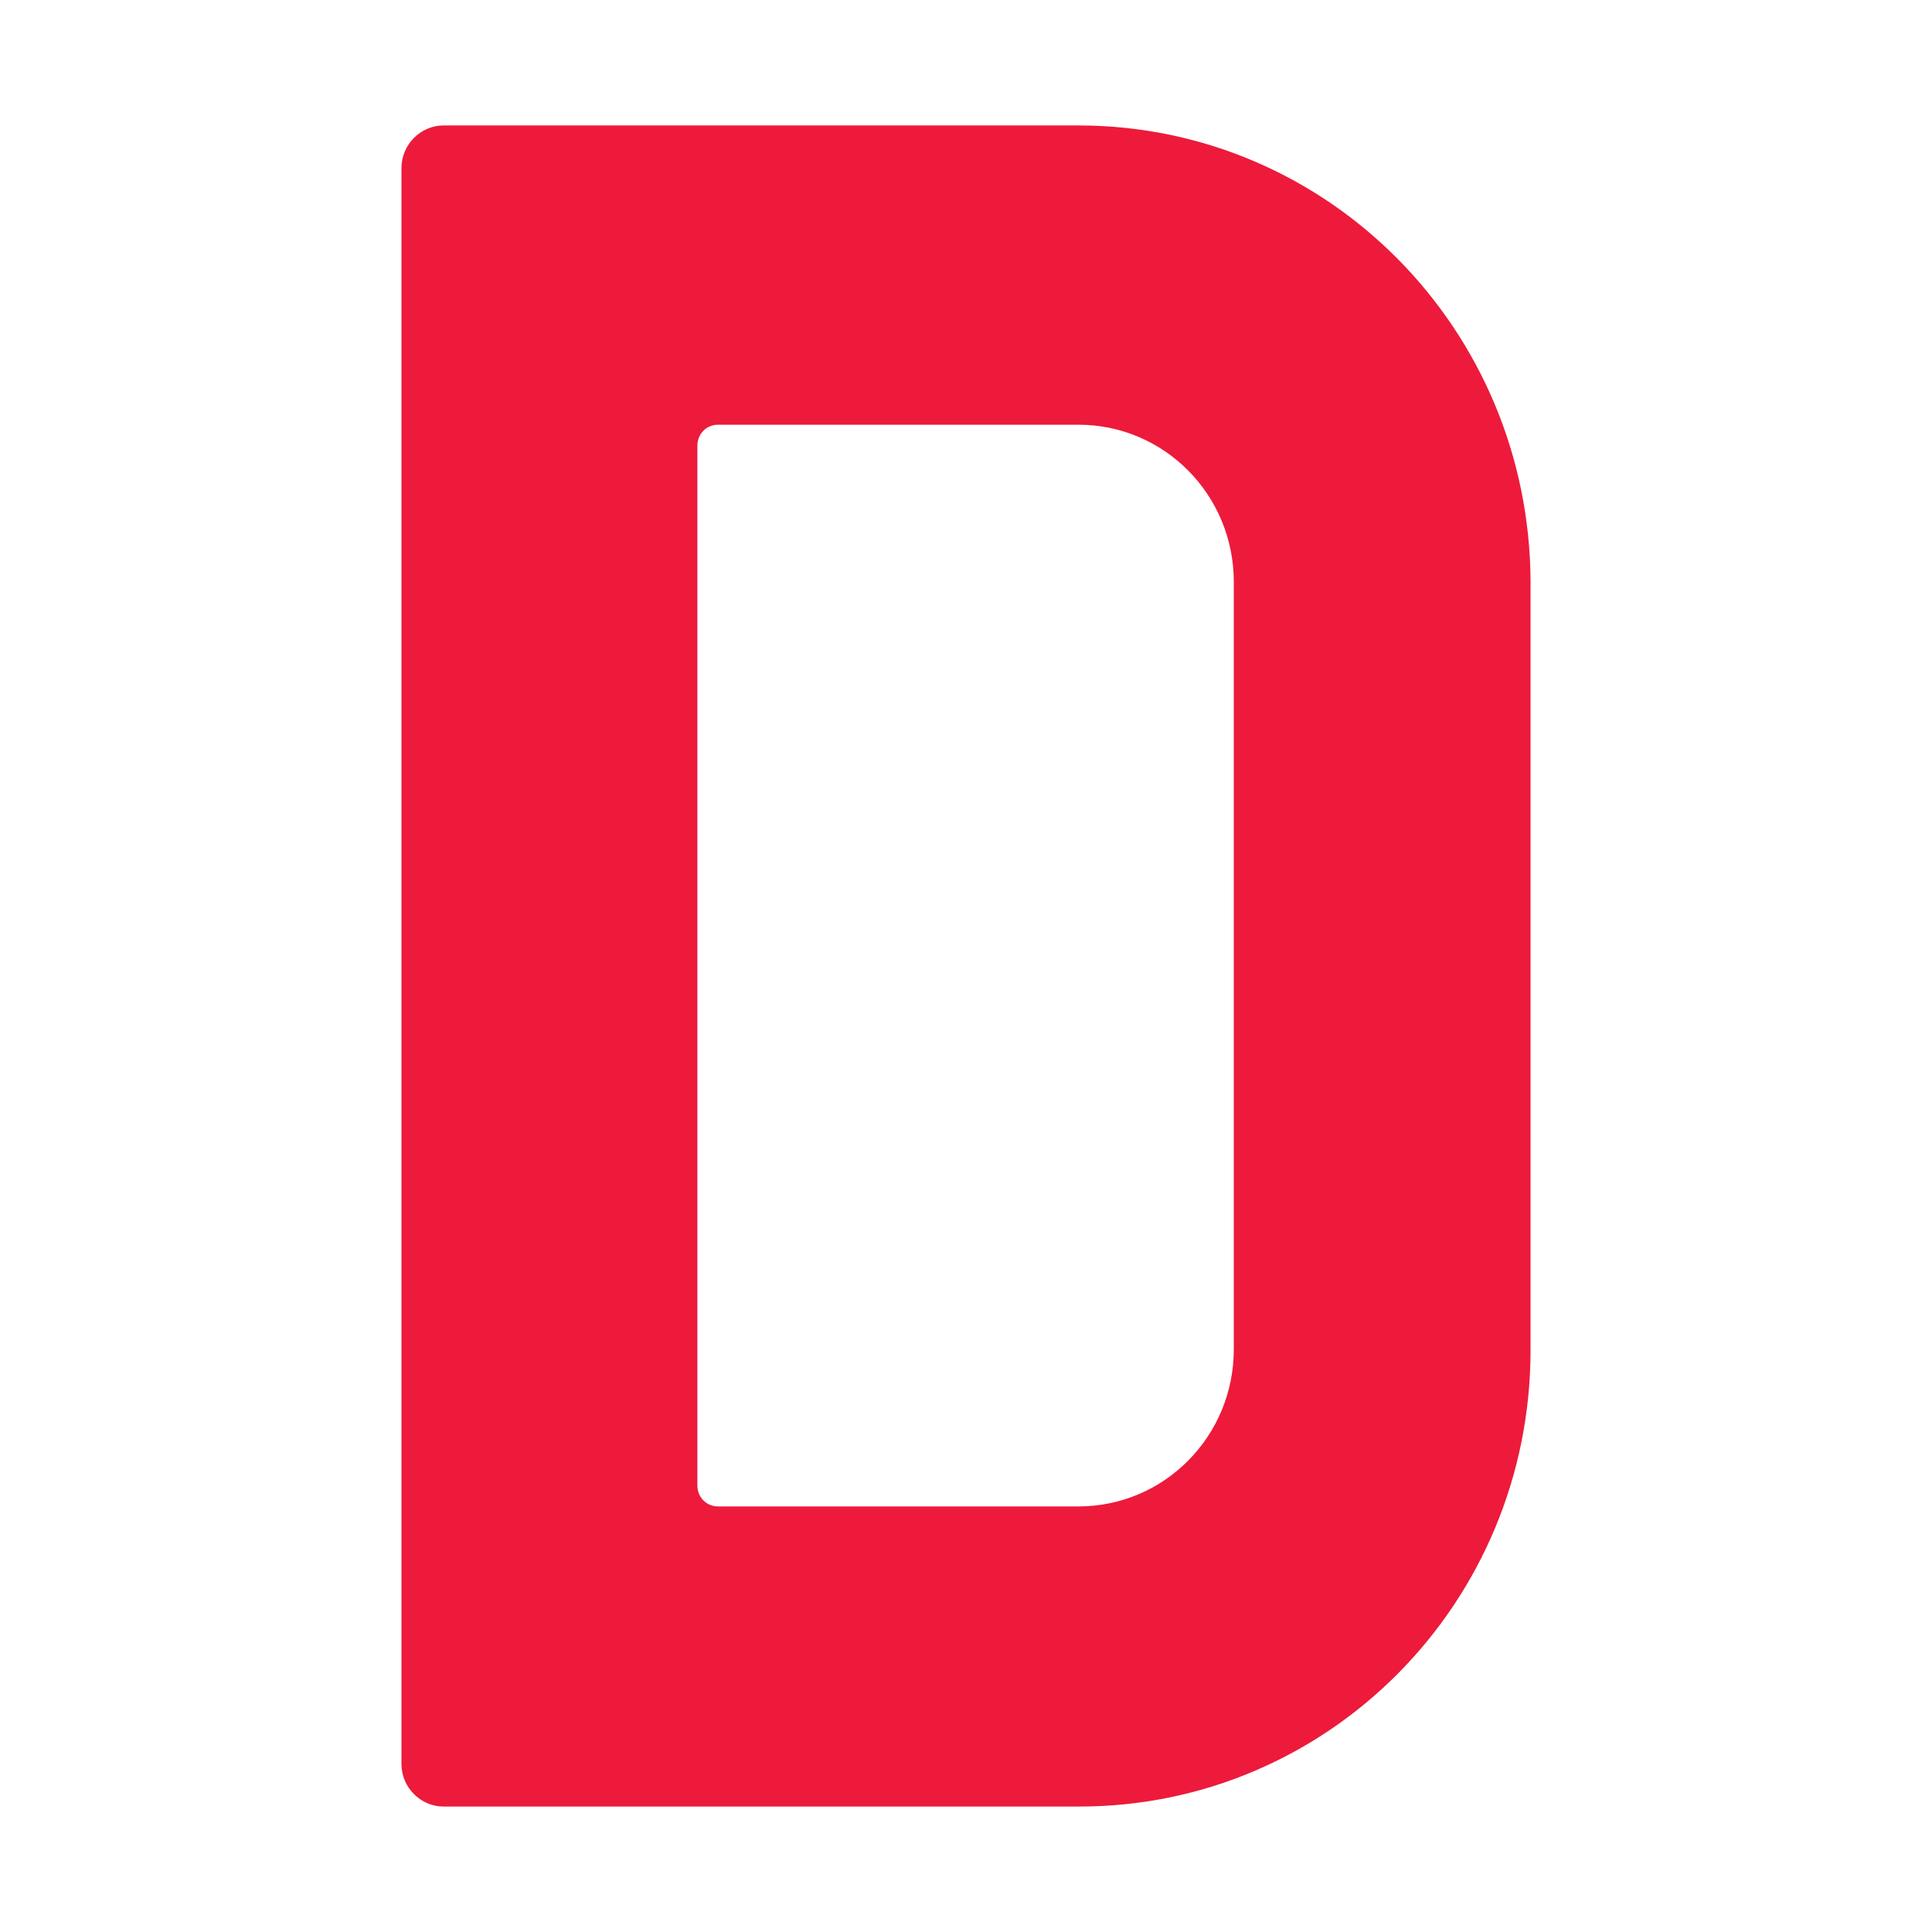
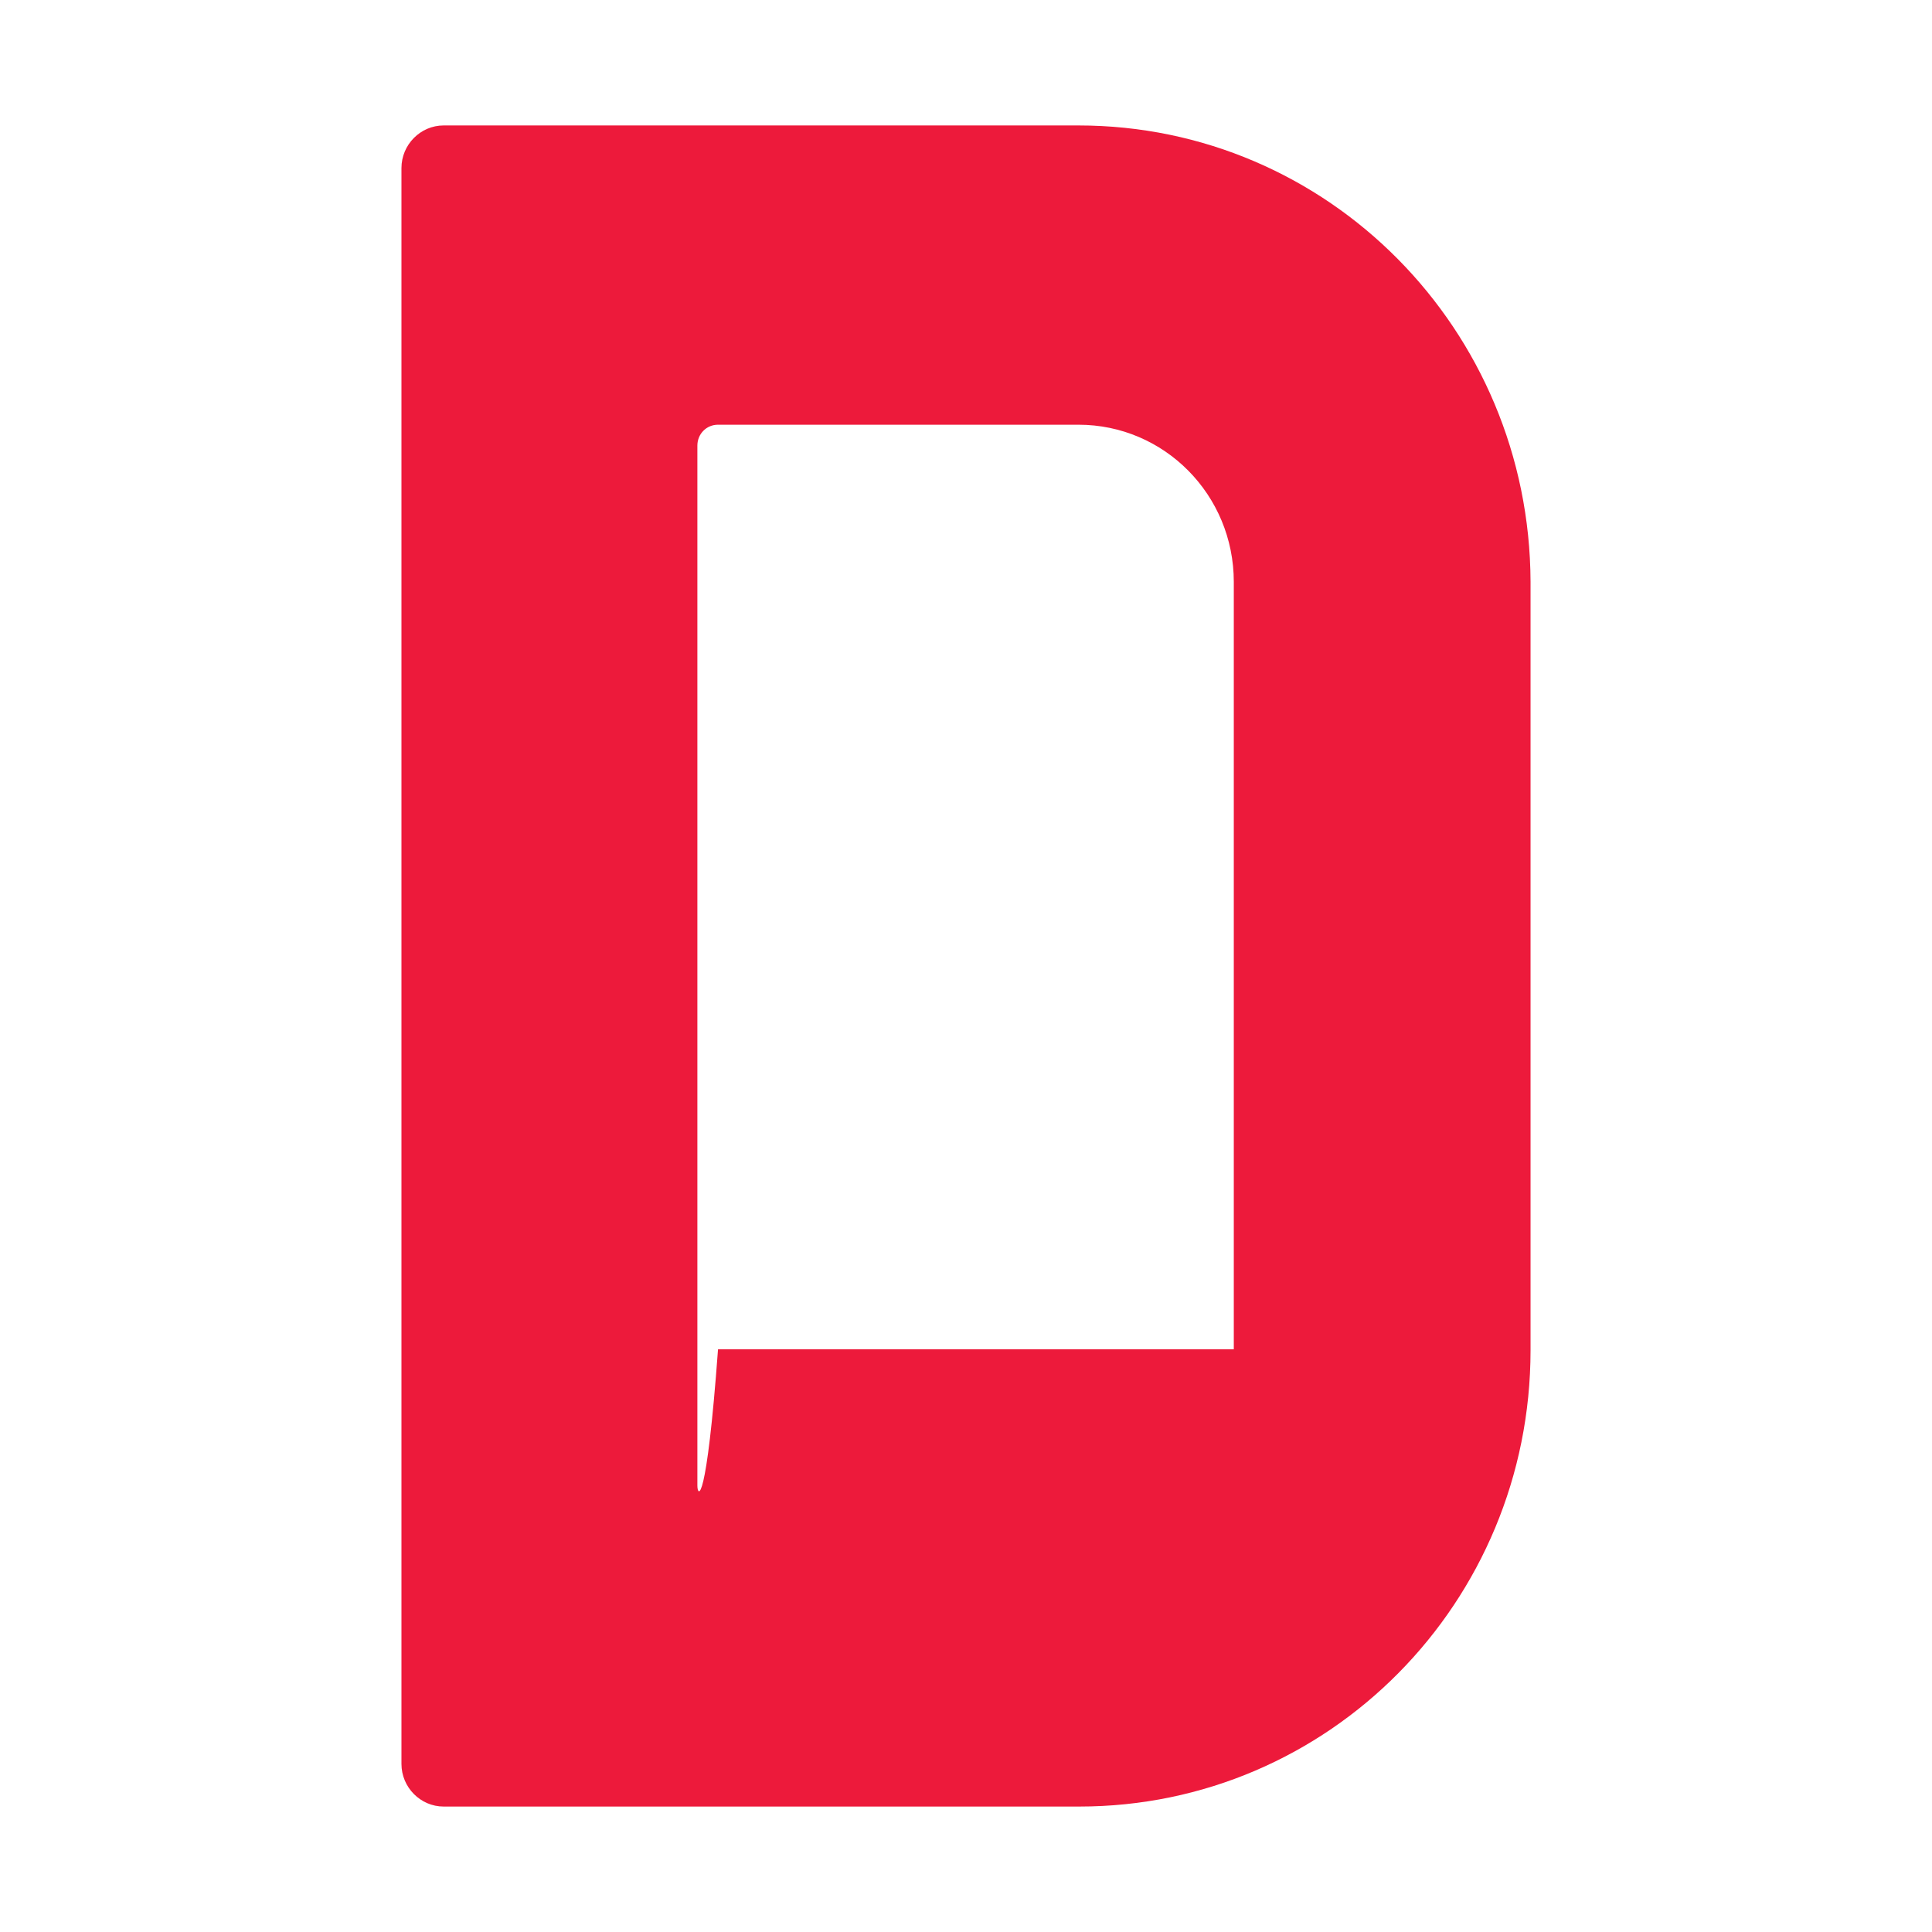
<svg xmlns="http://www.w3.org/2000/svg" width="77" height="77" viewBox="0 0 77 77" fill="none">
-   <path d="M42.98 5H38.467H27.761H17.68C16.758 5 16 5.766 16 6.699V70.301C16 71.234 16.758 72 17.68 72H38.5H43.013C52.962 72 61 63.871 61 53.809V23.191C60.967 13.129 52.929 5 42.98 5ZM49.173 53.776C49.173 57.241 46.406 60.039 42.98 60.039H28.617C28.156 60.039 27.794 59.673 27.794 59.206V17.76C27.794 17.294 28.156 16.927 28.617 16.927H42.98C46.406 16.927 49.173 19.726 49.173 23.191V53.776Z" fill="#ED1A3B" />
+   <path d="M42.98 5H38.467H27.761H17.68C16.758 5 16 5.766 16 6.699V70.301C16 71.234 16.758 72 17.68 72H38.5H43.013C52.962 72 61 63.871 61 53.809V23.191C60.967 13.129 52.929 5 42.98 5ZM49.173 53.776H28.617C28.156 60.039 27.794 59.673 27.794 59.206V17.76C27.794 17.294 28.156 16.927 28.617 16.927H42.98C46.406 16.927 49.173 19.726 49.173 23.191V53.776Z" fill="#ED1A3B" />
</svg>